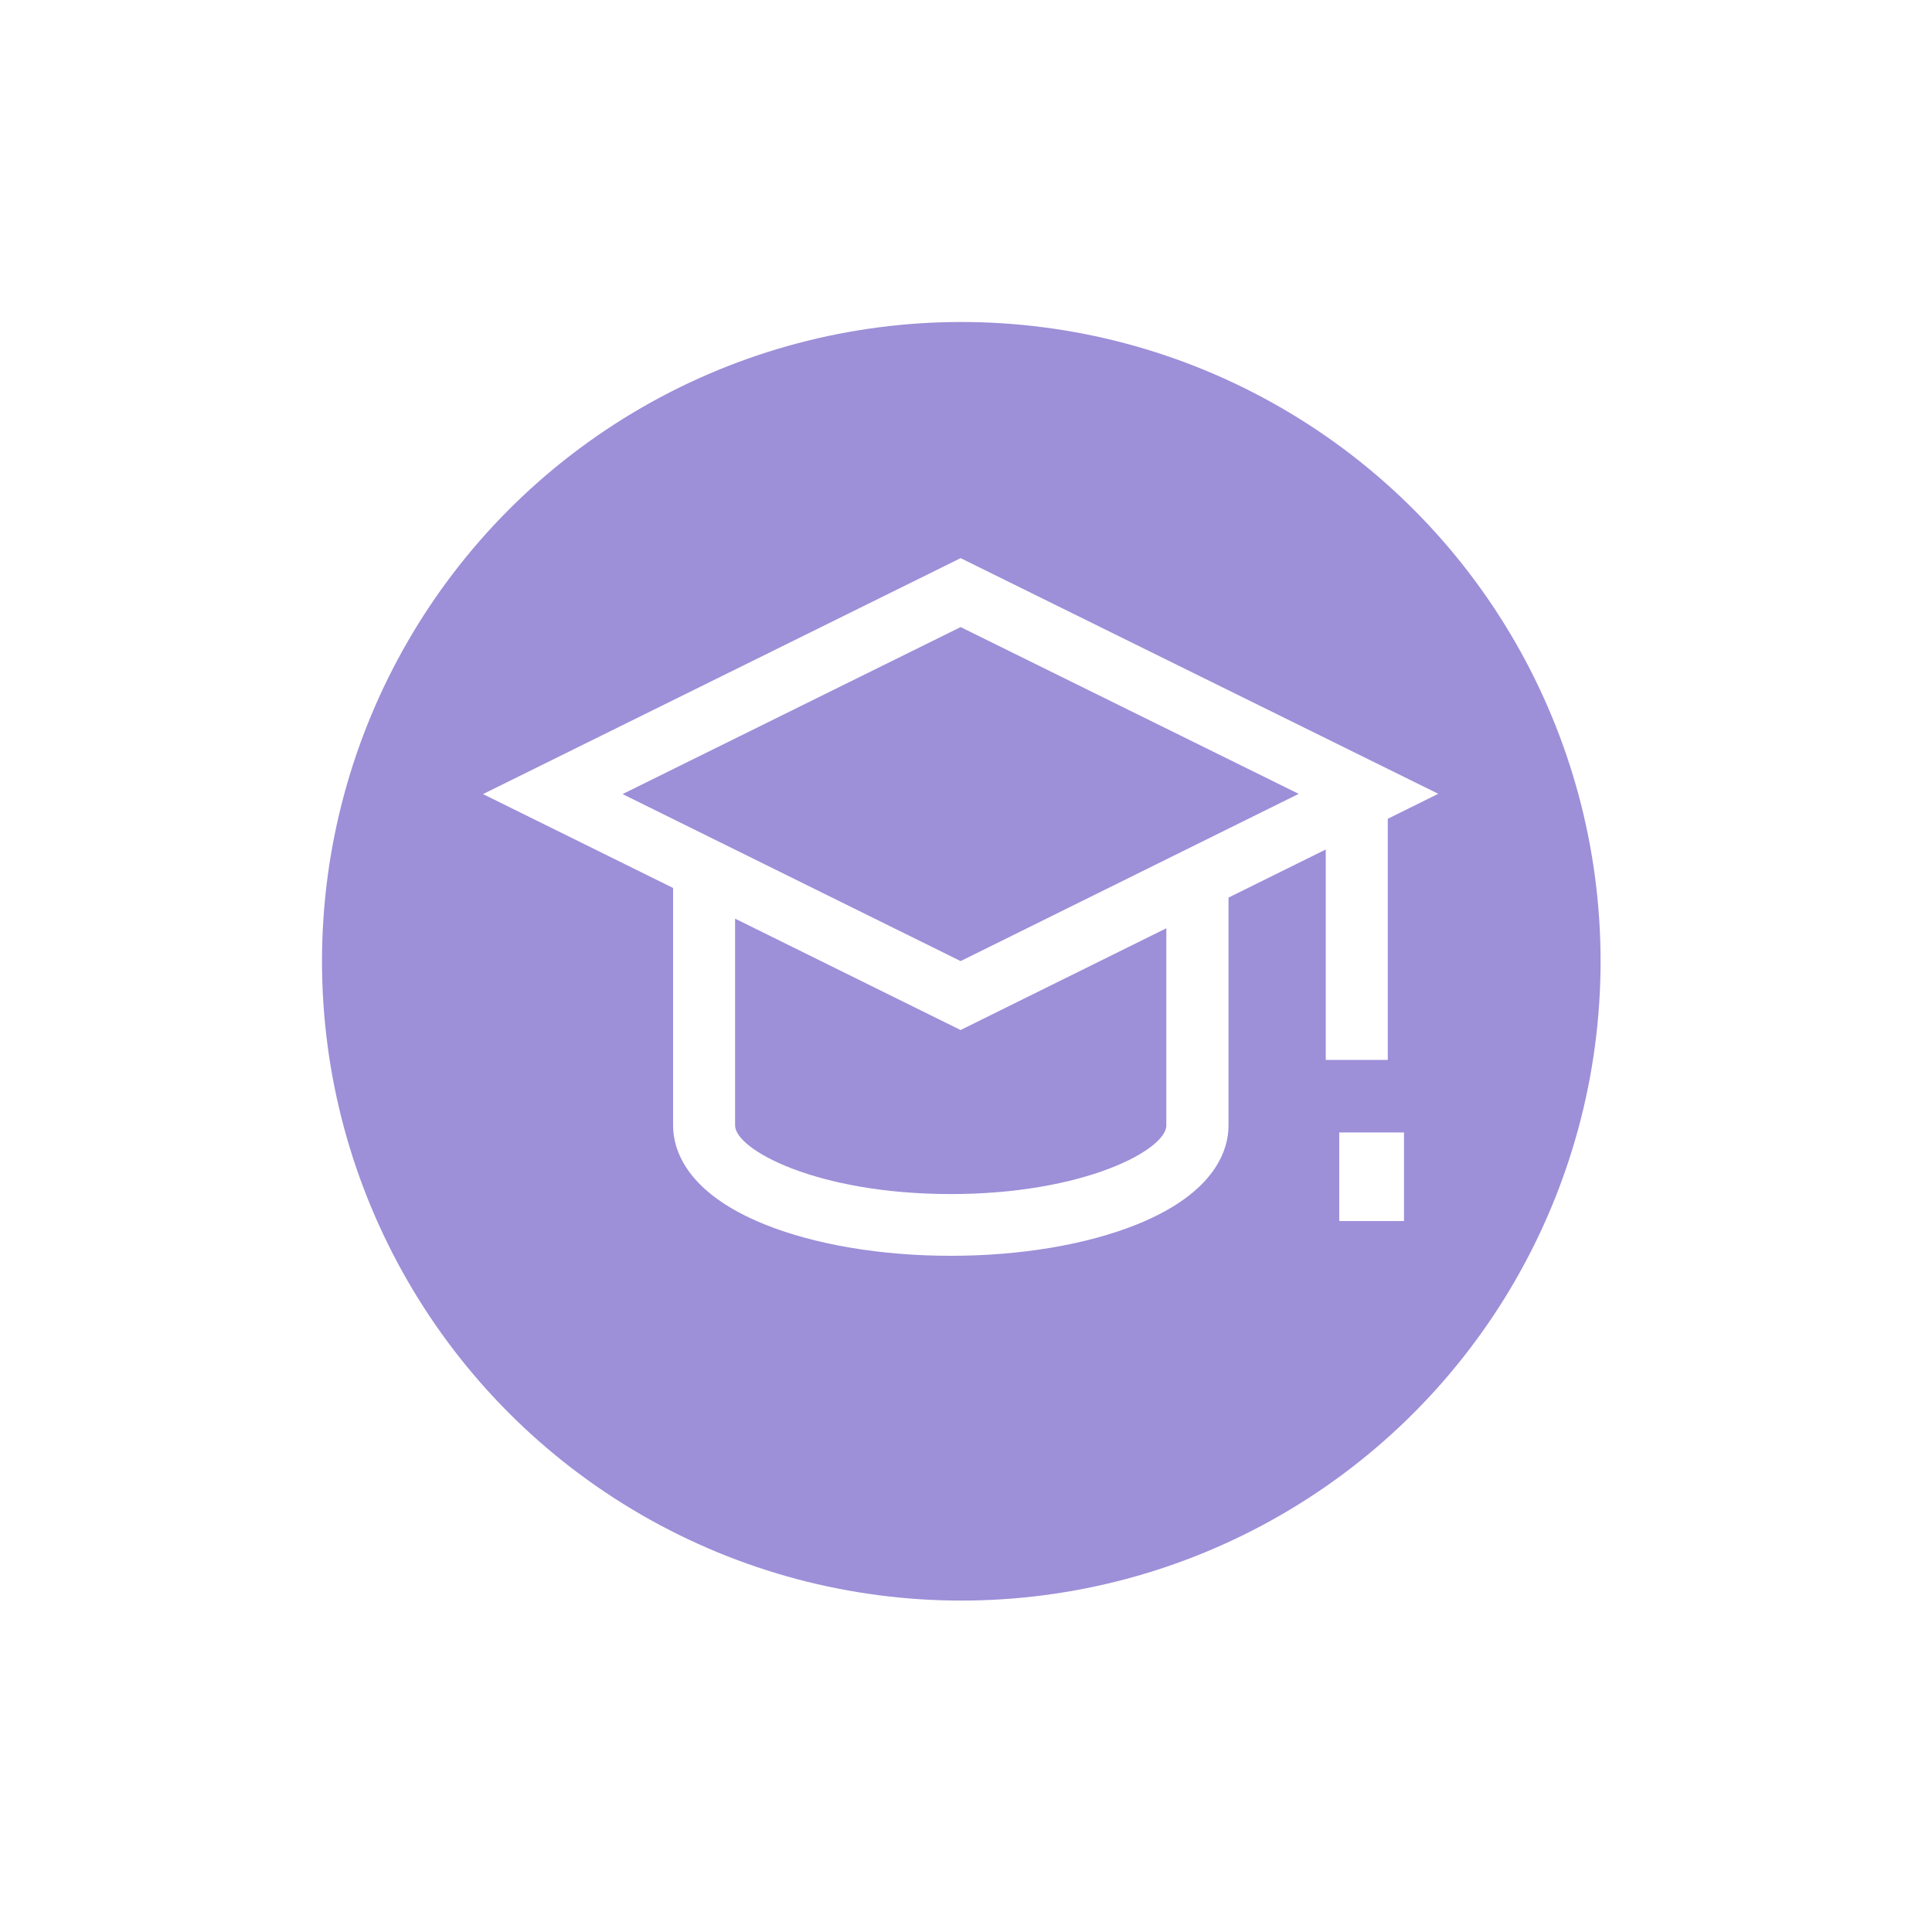
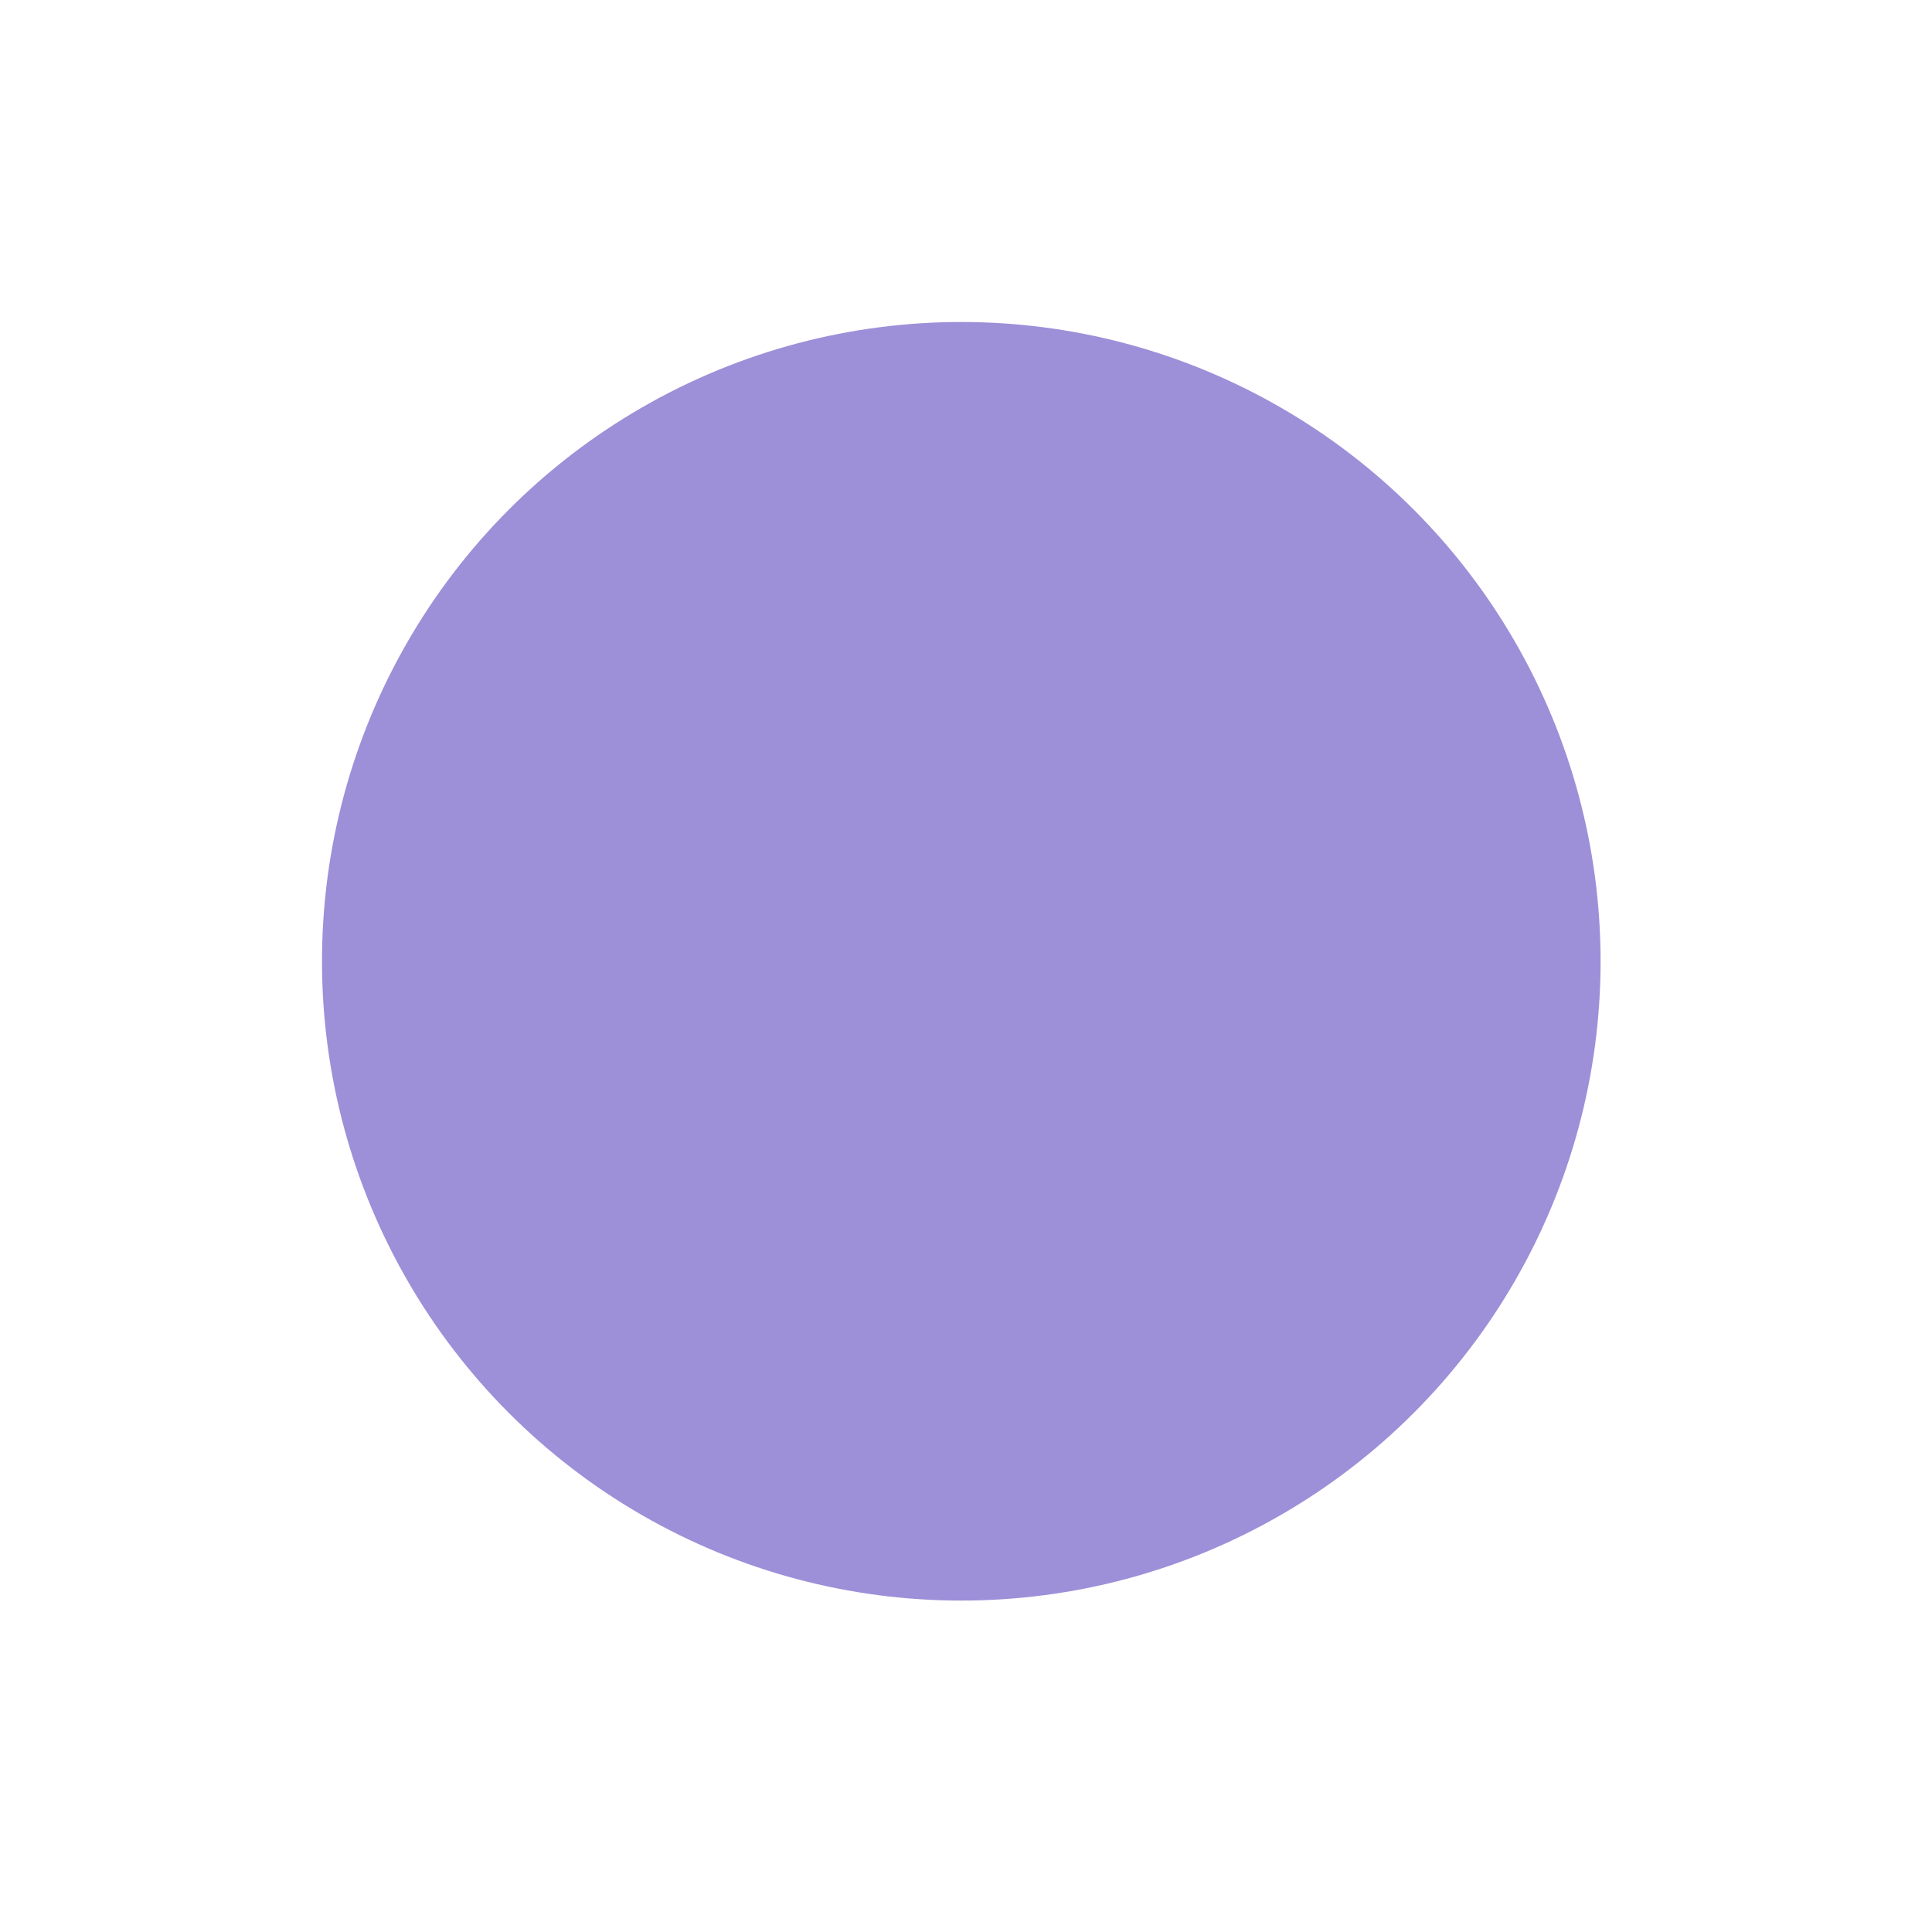
<svg xmlns="http://www.w3.org/2000/svg" width="180" height="180" viewBox="0 0 180 180" fill="none">
  <g filter="url(#filter0_d_5_40)">
    <circle cx="89.561" cy="84.561" r="59.561" fill="#9D8FD8" />
  </g>
-   <path d="M134 73.955L89.5 52L45 73.983L62.71 82.729V104.852C62.71 107.011 63.818 111.078 71.244 114.075C75.921 115.962 82.078 117 88.584 117C95.091 117 101.243 115.962 105.925 114.075C113.351 111.083 114.459 107.011 114.459 104.852V83.626L123.517 79.145V98.748H129.297V76.284L134 73.955ZM108.665 104.854C108.665 107.108 101.035 111.248 88.575 111.248C76.116 111.248 68.486 107.105 68.486 104.854V85.588L89.495 95.966L108.665 86.485V104.854ZM89.5 89.542L58.003 73.983L89.5 58.424L120.997 73.962L89.5 89.542Z" fill="white" />
-   <path d="M130.808 105.507H124.774V113.762H130.808V105.507Z" fill="white" />
  <defs>
    <filter id="filter0_d_5_40" x="0" y="0" width="179.121" height="179.121" filterUnits="userSpaceOnUse" color-interpolation-filters="sRGB">
      <feFlood flood-opacity="0" result="BackgroundImageFix" />
      <feColorMatrix in="SourceAlpha" type="matrix" values="0 0 0 0 0 0 0 0 0 0 0 0 0 0 0 0 0 0 127 0" result="hardAlpha" />
      <feOffset dy="5" />
      <feGaussianBlur stdDeviation="15" />
      <feComposite in2="hardAlpha" operator="out" />
      <feColorMatrix type="matrix" values="0 0 0 0 0.818 0 0 0 0 0.754 0 0 0 0 1 0 0 0 1 0" />
      <feBlend mode="normal" in2="BackgroundImageFix" result="effect1_dropShadow_5_40" />
      <feBlend mode="normal" in="SourceGraphic" in2="effect1_dropShadow_5_40" result="shape" />
    </filter>
  </defs>
</svg>